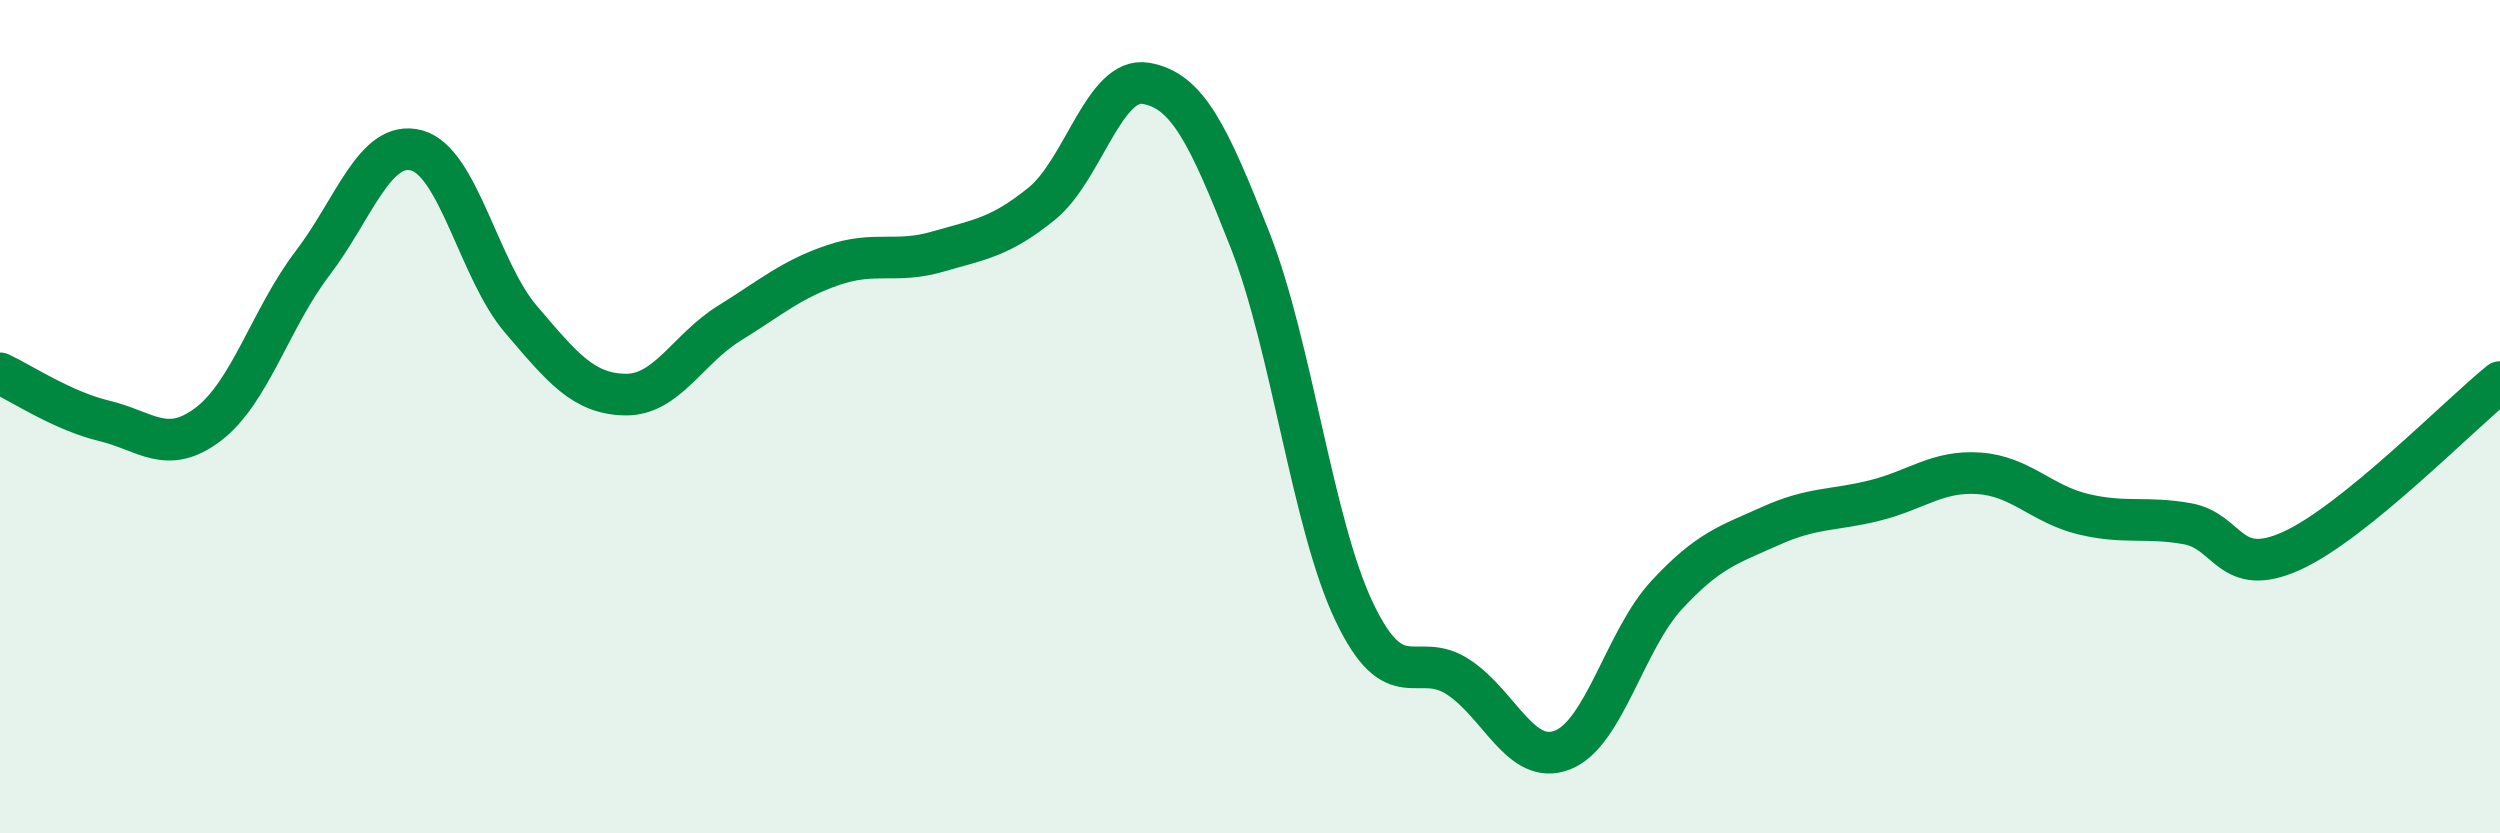
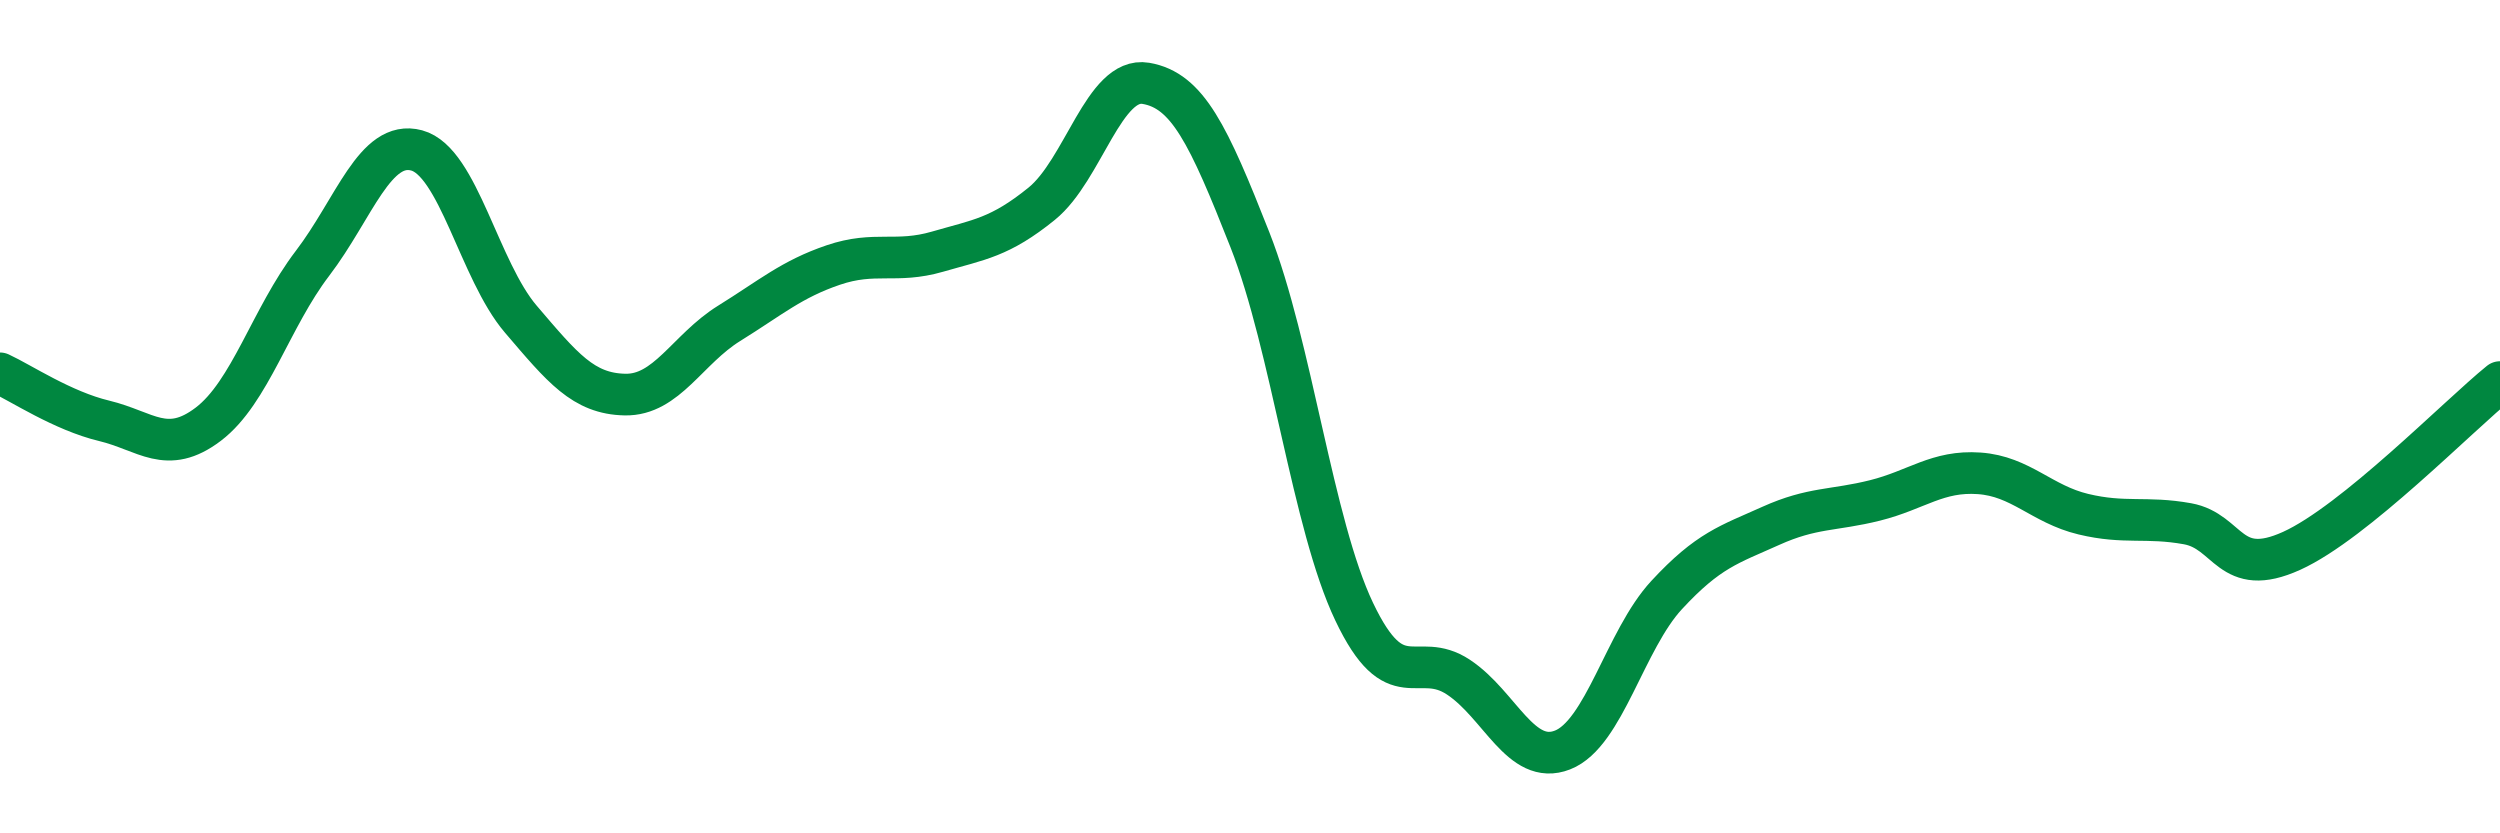
<svg xmlns="http://www.w3.org/2000/svg" width="60" height="20" viewBox="0 0 60 20">
-   <path d="M 0,8.96 C 0.5,9.19 1.5,9.86 2.5,10.1 C 3.5,10.34 4,10.94 5,10.18 C 6,9.42 6.5,7.63 7.5,6.32 C 8.5,5.01 9,3.34 10,3.61 C 11,3.88 11.5,6.49 12.5,7.66 C 13.5,8.83 14,9.45 15,9.47 C 16,9.49 16.5,8.38 17.5,7.76 C 18.5,7.14 19,6.7 20,6.36 C 21,6.02 21.5,6.33 22.5,6.04 C 23.5,5.75 24,5.7 25,4.89 C 26,4.08 26.5,1.83 27.5,2 C 28.5,2.17 29,3.22 30,5.76 C 31,8.3 31.5,12.58 32.5,14.68 C 33.5,16.78 34,15.59 35,16.25 C 36,16.91 36.5,18.39 37.5,18 C 38.5,17.61 39,15.36 40,14.28 C 41,13.2 41.5,13.07 42.5,12.62 C 43.5,12.17 44,12.26 45,12.01 C 46,11.76 46.5,11.29 47.5,11.36 C 48.5,11.43 49,12.1 50,12.34 C 51,12.58 51.5,12.39 52.5,12.57 C 53.5,12.75 53.5,13.9 55,13.22 C 56.5,12.54 59,9.98 60,9.17L60 20L0 20Z" fill="#008740" opacity="0.1" stroke-linecap="round" stroke-linejoin="round" />
  <path d="M 0,8.96 C 0.5,9.19 1.5,9.86 2.5,10.1 C 3.5,10.34 4,10.94 5,10.18 C 6,9.42 6.5,7.63 7.5,6.32 C 8.5,5.01 9,3.34 10,3.61 C 11,3.88 11.5,6.49 12.5,7.66 C 13.5,8.83 14,9.45 15,9.47 C 16,9.49 16.5,8.38 17.5,7.76 C 18.5,7.14 19,6.7 20,6.36 C 21,6.02 21.5,6.33 22.5,6.04 C 23.5,5.75 24,5.7 25,4.89 C 26,4.08 26.5,1.83 27.5,2 C 28.5,2.17 29,3.22 30,5.76 C 31,8.3 31.5,12.58 32.5,14.68 C 33.5,16.78 34,15.59 35,16.25 C 36,16.91 36.5,18.39 37.5,18 C 38.5,17.61 39,15.36 40,14.28 C 41,13.2 41.5,13.07 42.5,12.62 C 43.5,12.17 44,12.26 45,12.01 C 46,11.76 46.5,11.29 47.5,11.36 C 48.5,11.43 49,12.1 50,12.34 C 51,12.58 51.5,12.39 52.5,12.57 C 53.5,12.75 53.5,13.9 55,13.22 C 56.5,12.54 59,9.98 60,9.17" stroke="#008740" stroke-width="1" fill="none" stroke-linecap="round" stroke-linejoin="round" />
</svg>